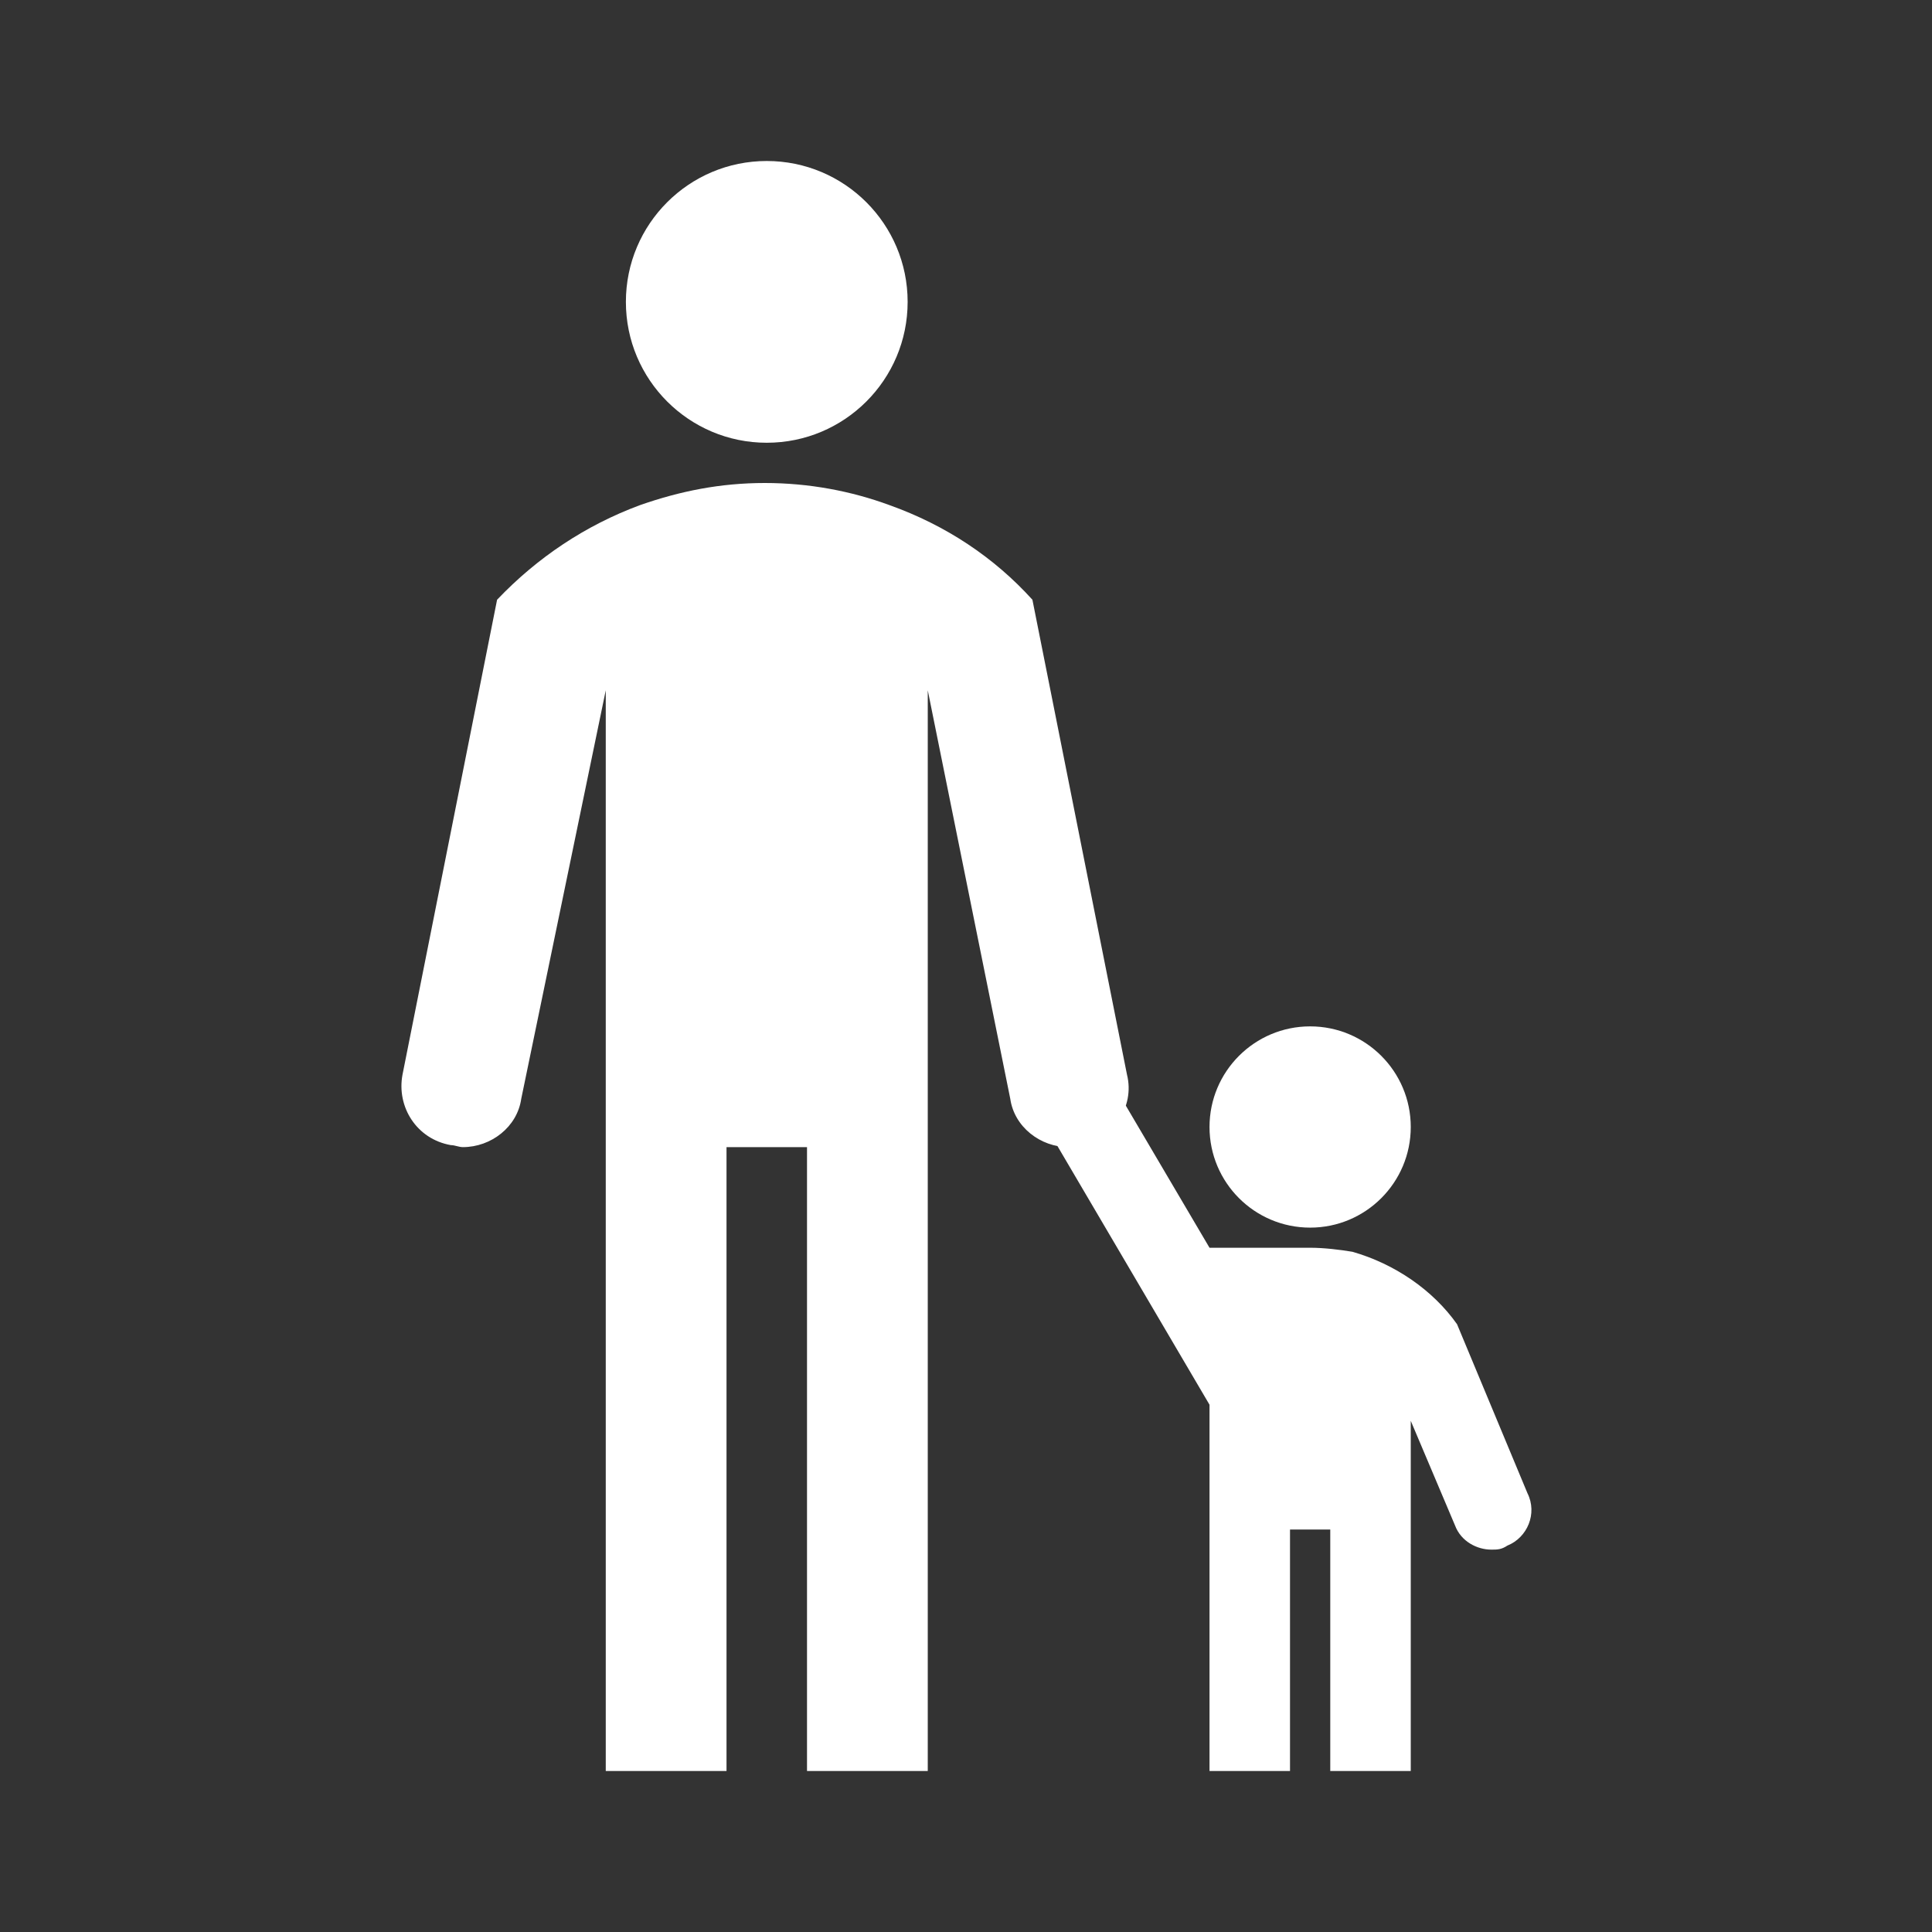
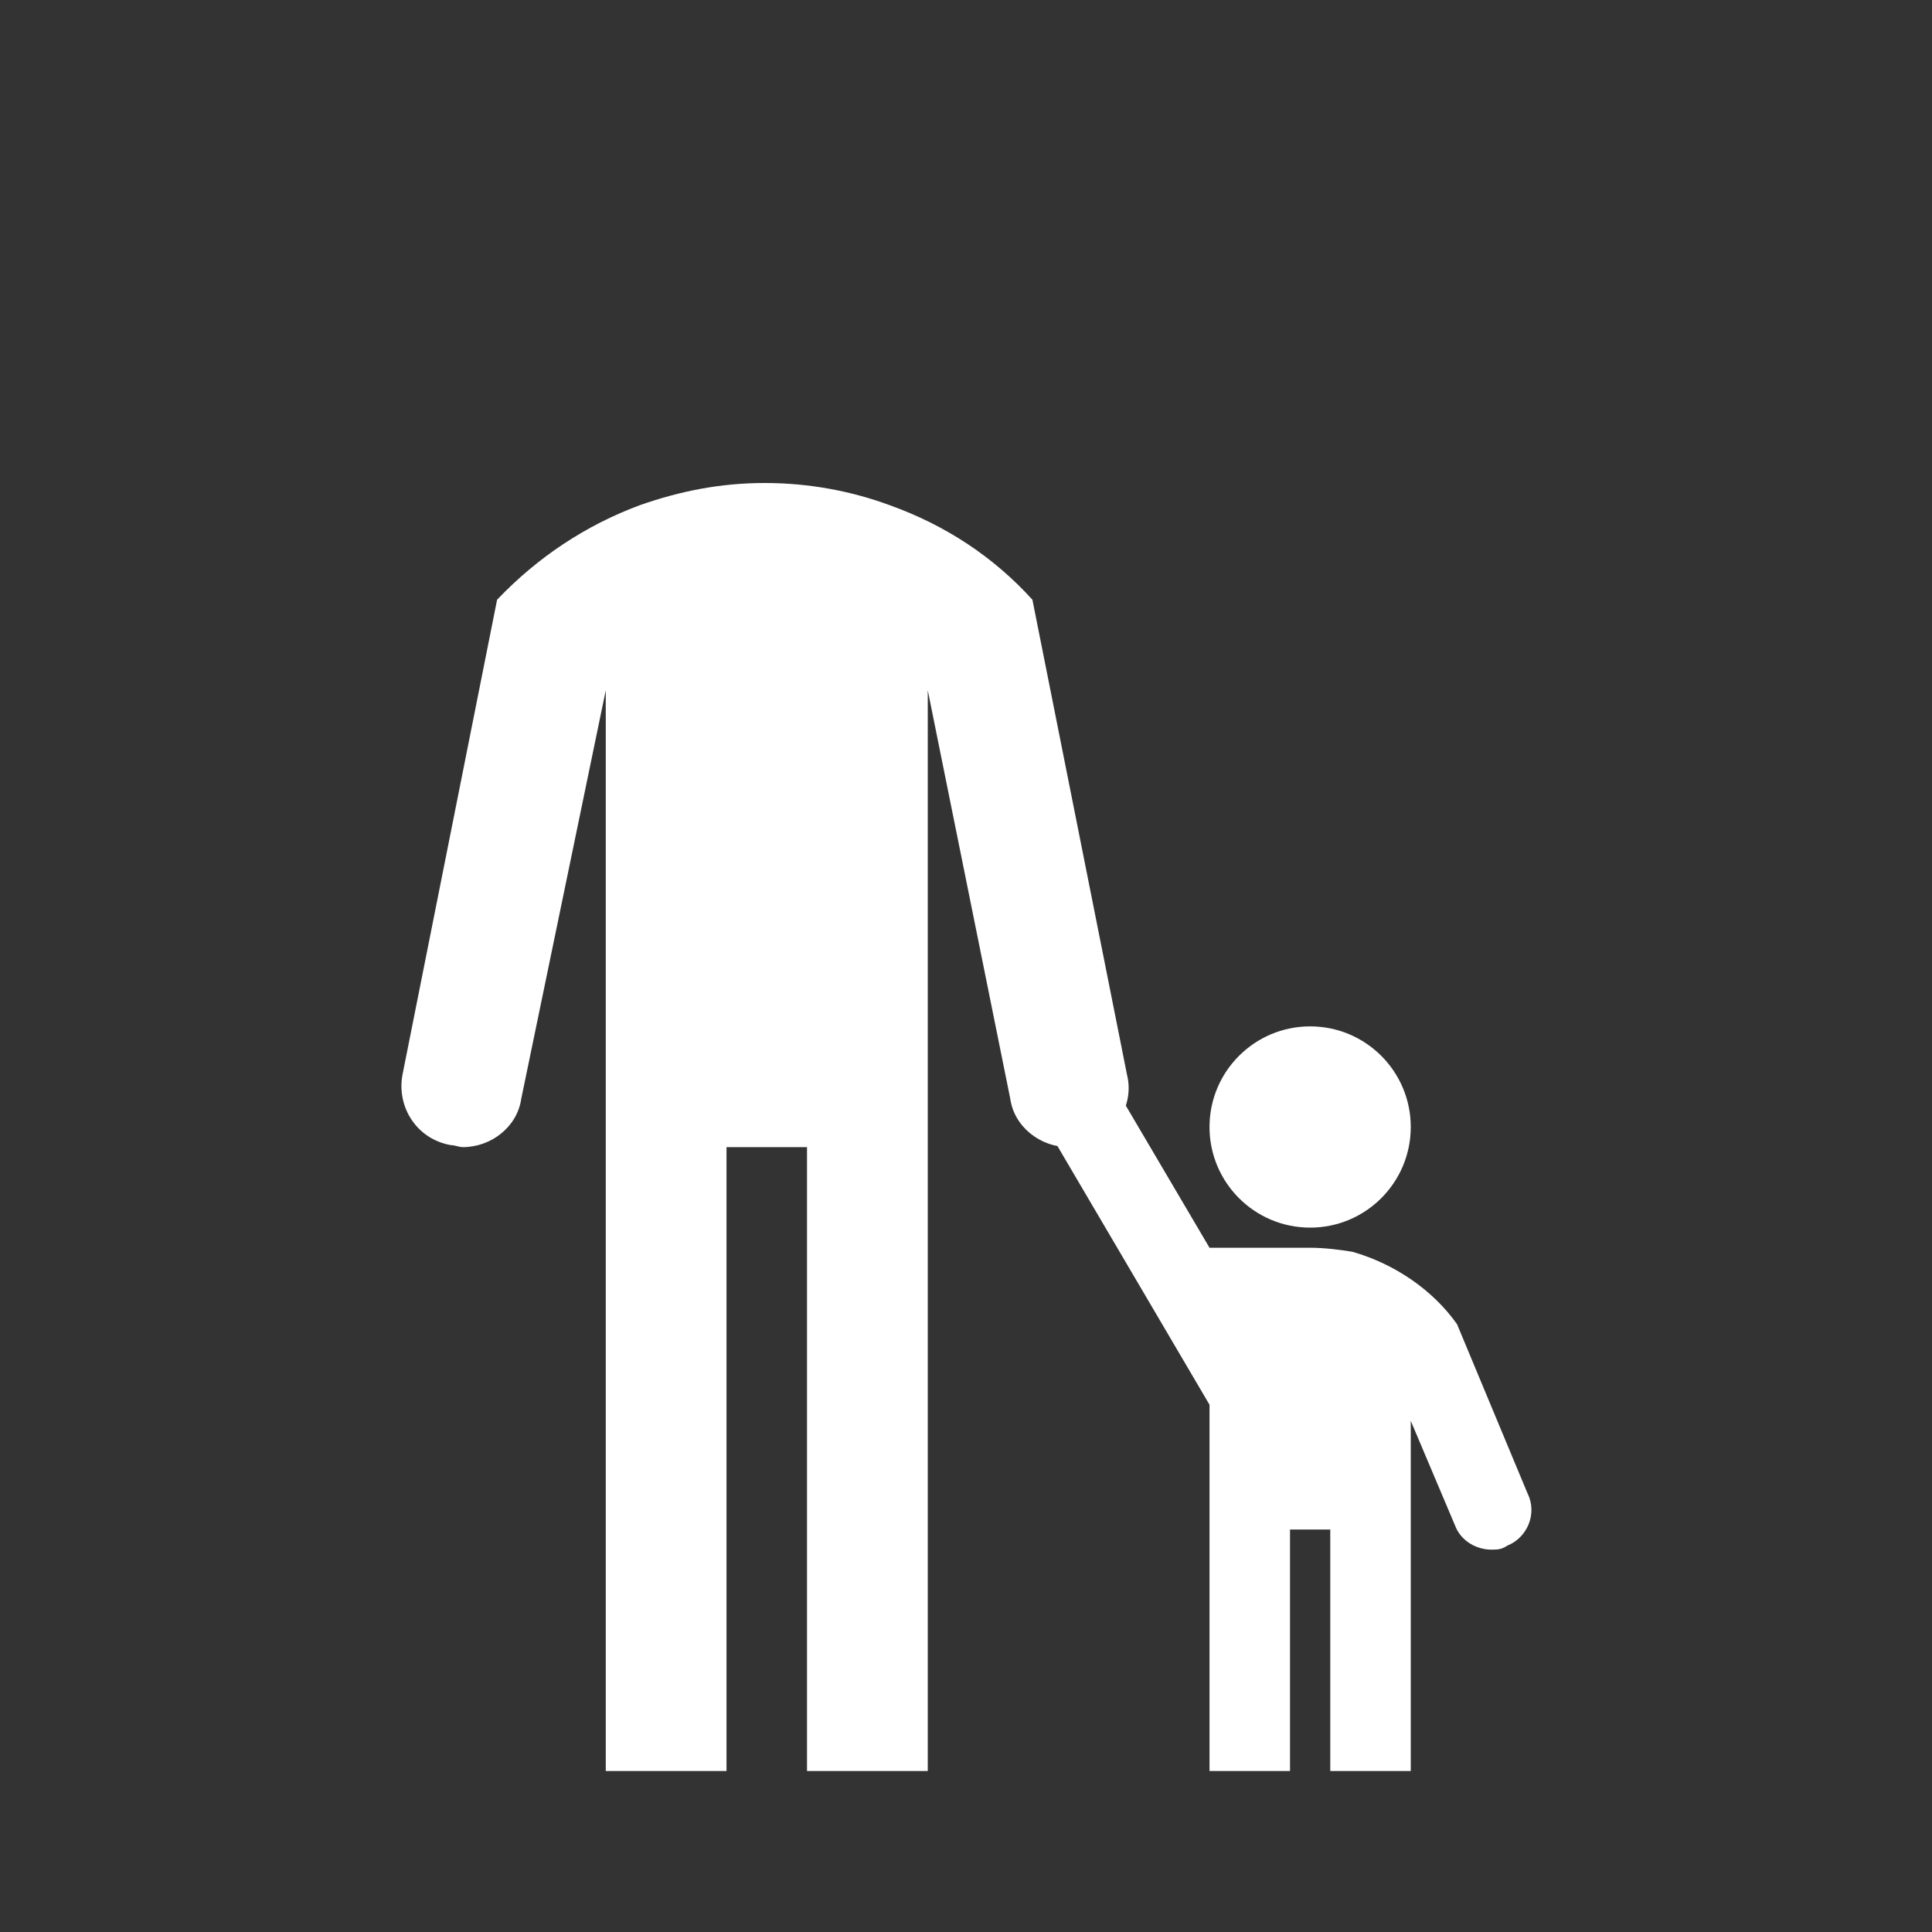
<svg xmlns="http://www.w3.org/2000/svg" width="96" height="96" xml:space="preserve" overflow="hidden">
  <rect width="100%" height="100%" fill="#333333" stroke="none" />
  <defs>
    <clipPath id="clip0">
      <rect x="0" y="0" width="96" height="96" />
    </clipPath>
  </defs>
  <g clip-path="url(#clip0)">
-     <path d="M45.1 15C45.1 18.866 41.966 22 38.1 22 34.234 22 31.1 18.866 31.1 15 31.1 11.134 34.234 8 38.1 8 41.966 8 45.1 11.134 45.1 15Z" fill="#FFFFFF" />
    <path d="M56 53.4 51.3 29.8C49.4 27.7 47 26.1 44.2 25.1 42.3 24.4 40.2 24 38 24 35.8 24 33.8 24.4 31.8 25.1 29.1 26.1 26.7 27.7 24.7 29.8L20 53.4C19.7 55 20.7 56.6 22.4 56.9 22.6 56.9 22.8 57 23 57 24.4 57 25.7 56 25.9 54.6L30.1 34.3 30.1 88 36.1 88 36.1 57 40.1 57 40.1 88 46.1 88 46.1 34.3 50.2 54.6C50.4 56 51.7 57 53.1 57 53.3 57 53.5 57 53.7 56.9 55.3 56.6 56.4 55 56 53.4Z" fill="#FFFFFF" />
    <path d="M70.1 56C70.1 58.761 67.861 61 65.1 61 62.339 61 60.1 58.761 60.1 56 60.1 53.239 62.339 51 65.1 51 67.861 51 70.1 53.239 70.1 56Z" fill="#FFFFFF" />
    <path d="M75.9 74.2 72.4 65.8C71.2 64.1 69.3 62.8 67.2 62.2 66.6 62.1 65.8 62 65.1 62L60.1 62 54.8 53C54.2 52 53 51.7 52.1 52.3 51.1 52.9 50.8 54.1 51.4 55L60.1 69.8 60.1 88 64.1 88 64.1 76 66.1 76 66.1 88 70.1 88 70.1 70.6 72.3 75.8C72.6 76.6 73.4 77 74.1 77 74.4 77 74.6 77 74.9 76.8 75.9 76.4 76.4 75.2 75.9 74.2Z" fill="#FFFFFF" />
  </g>
</svg>